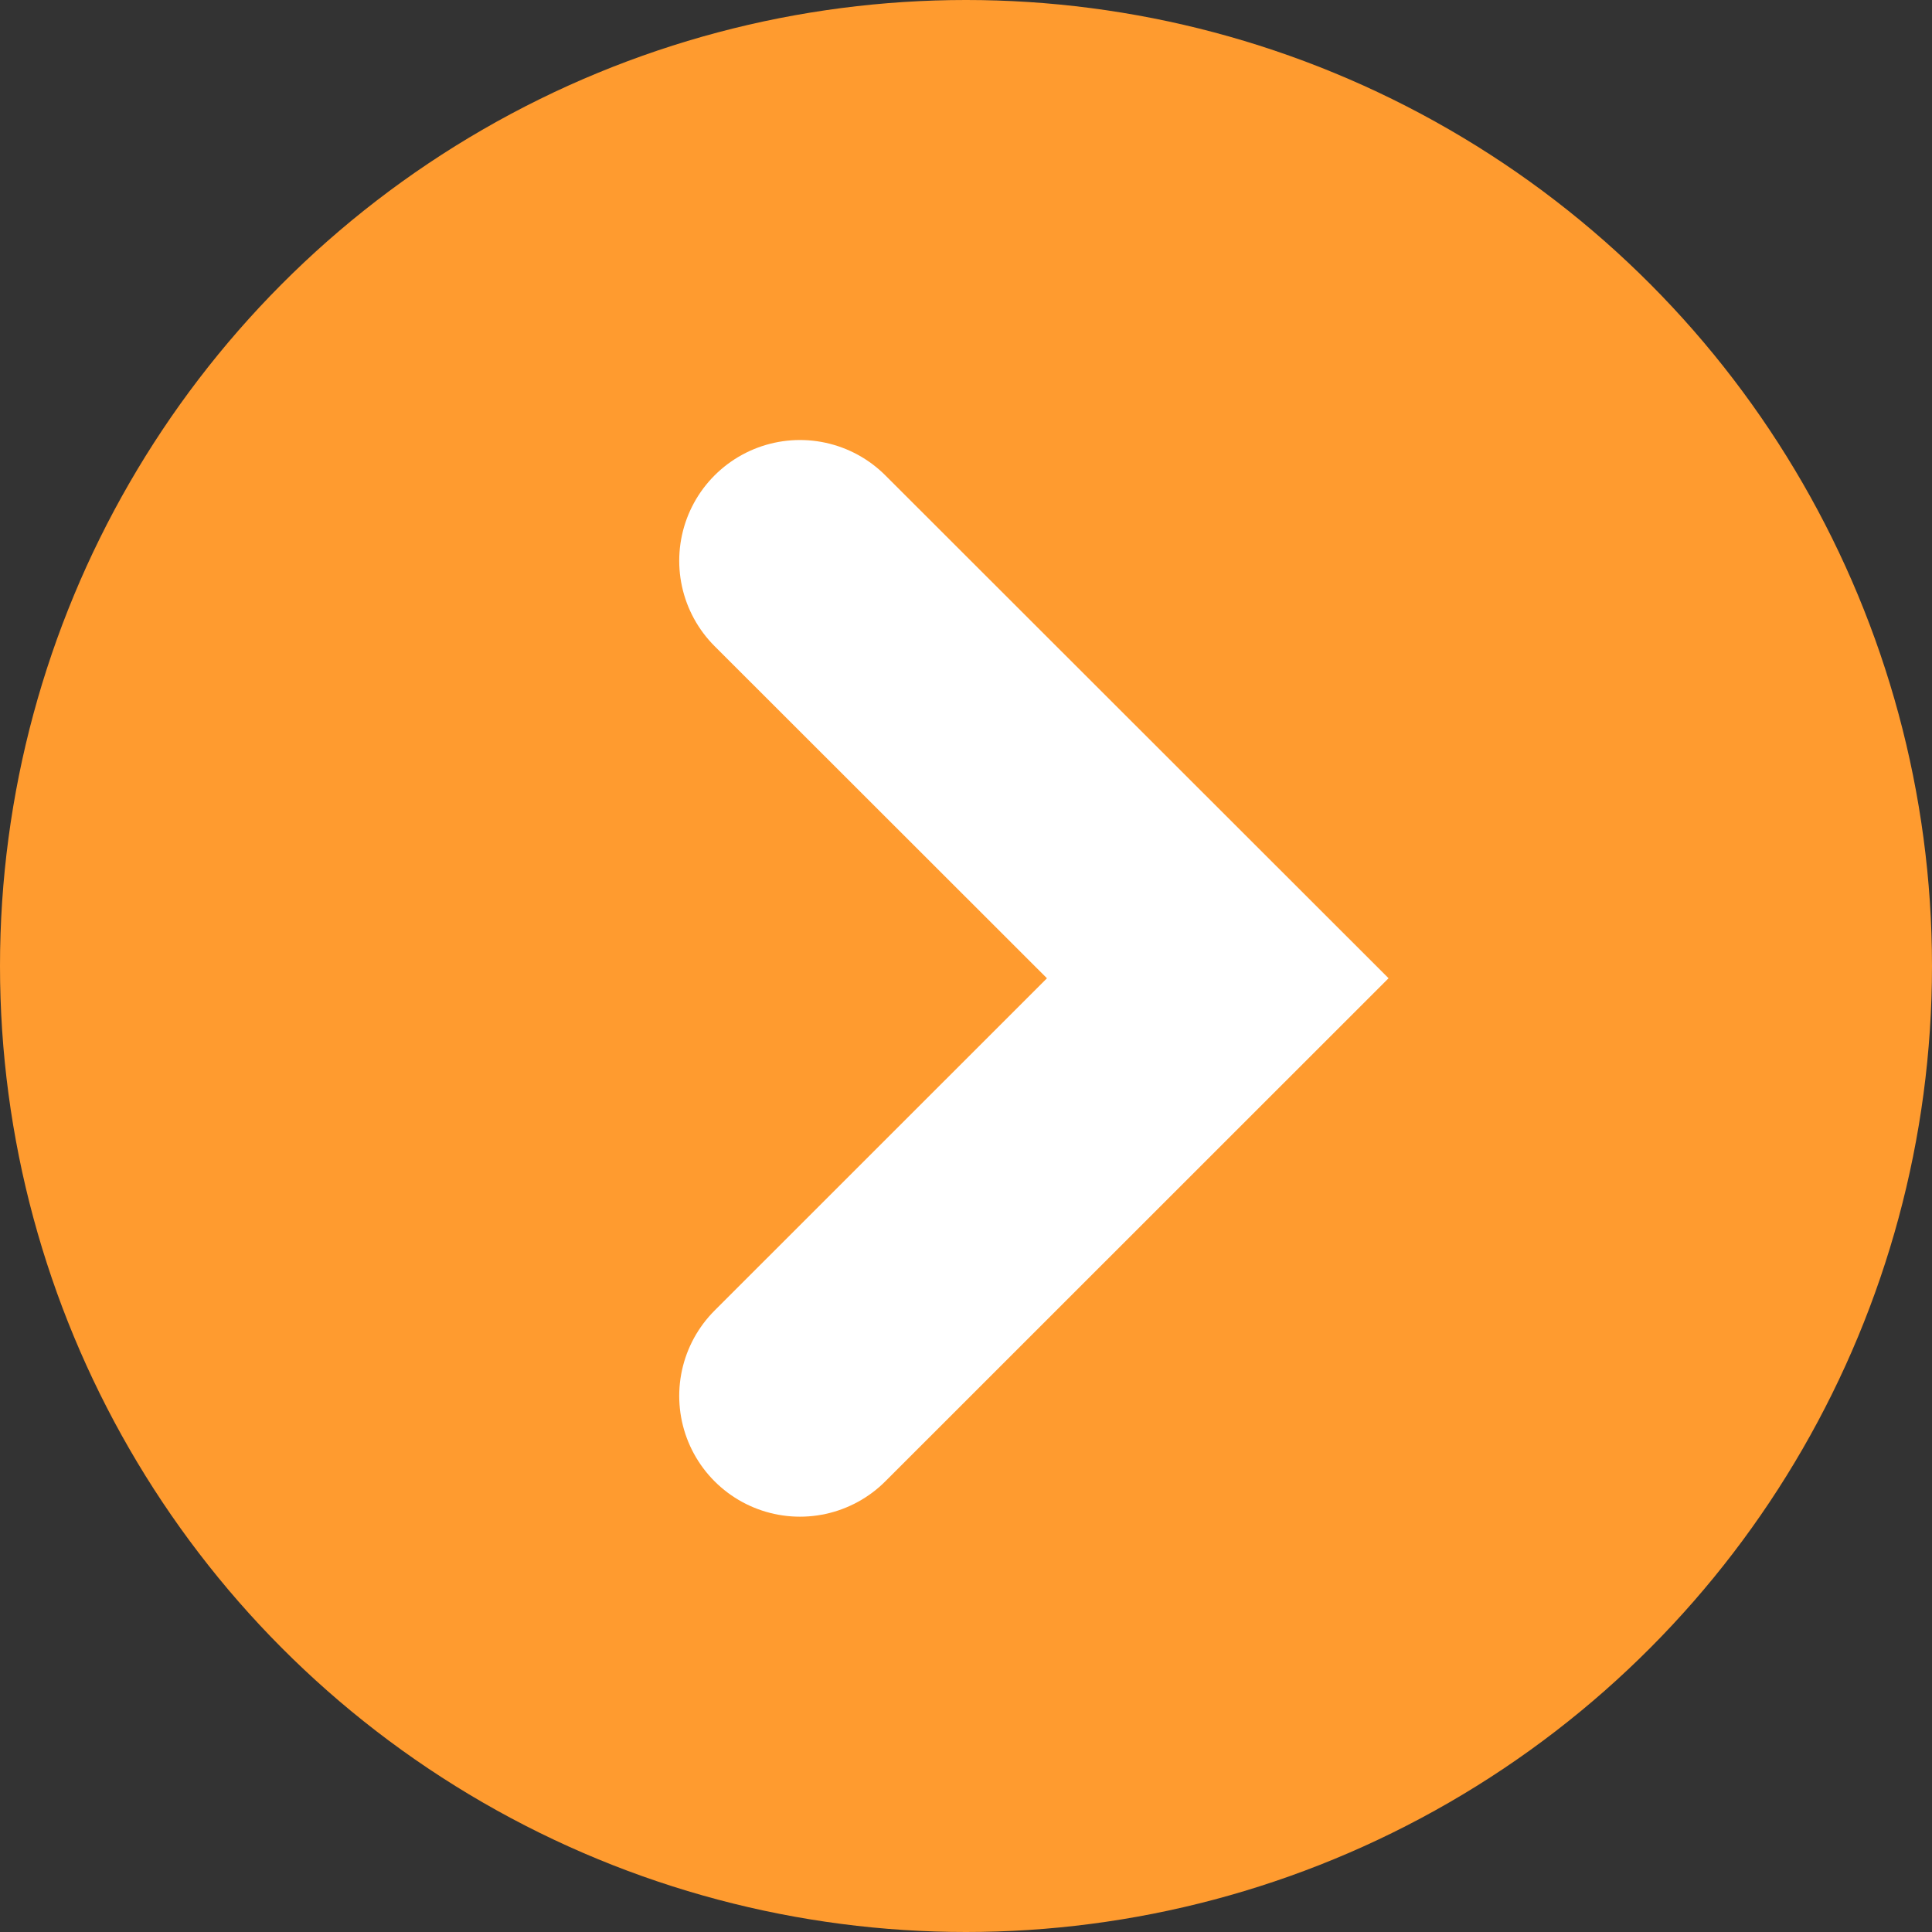
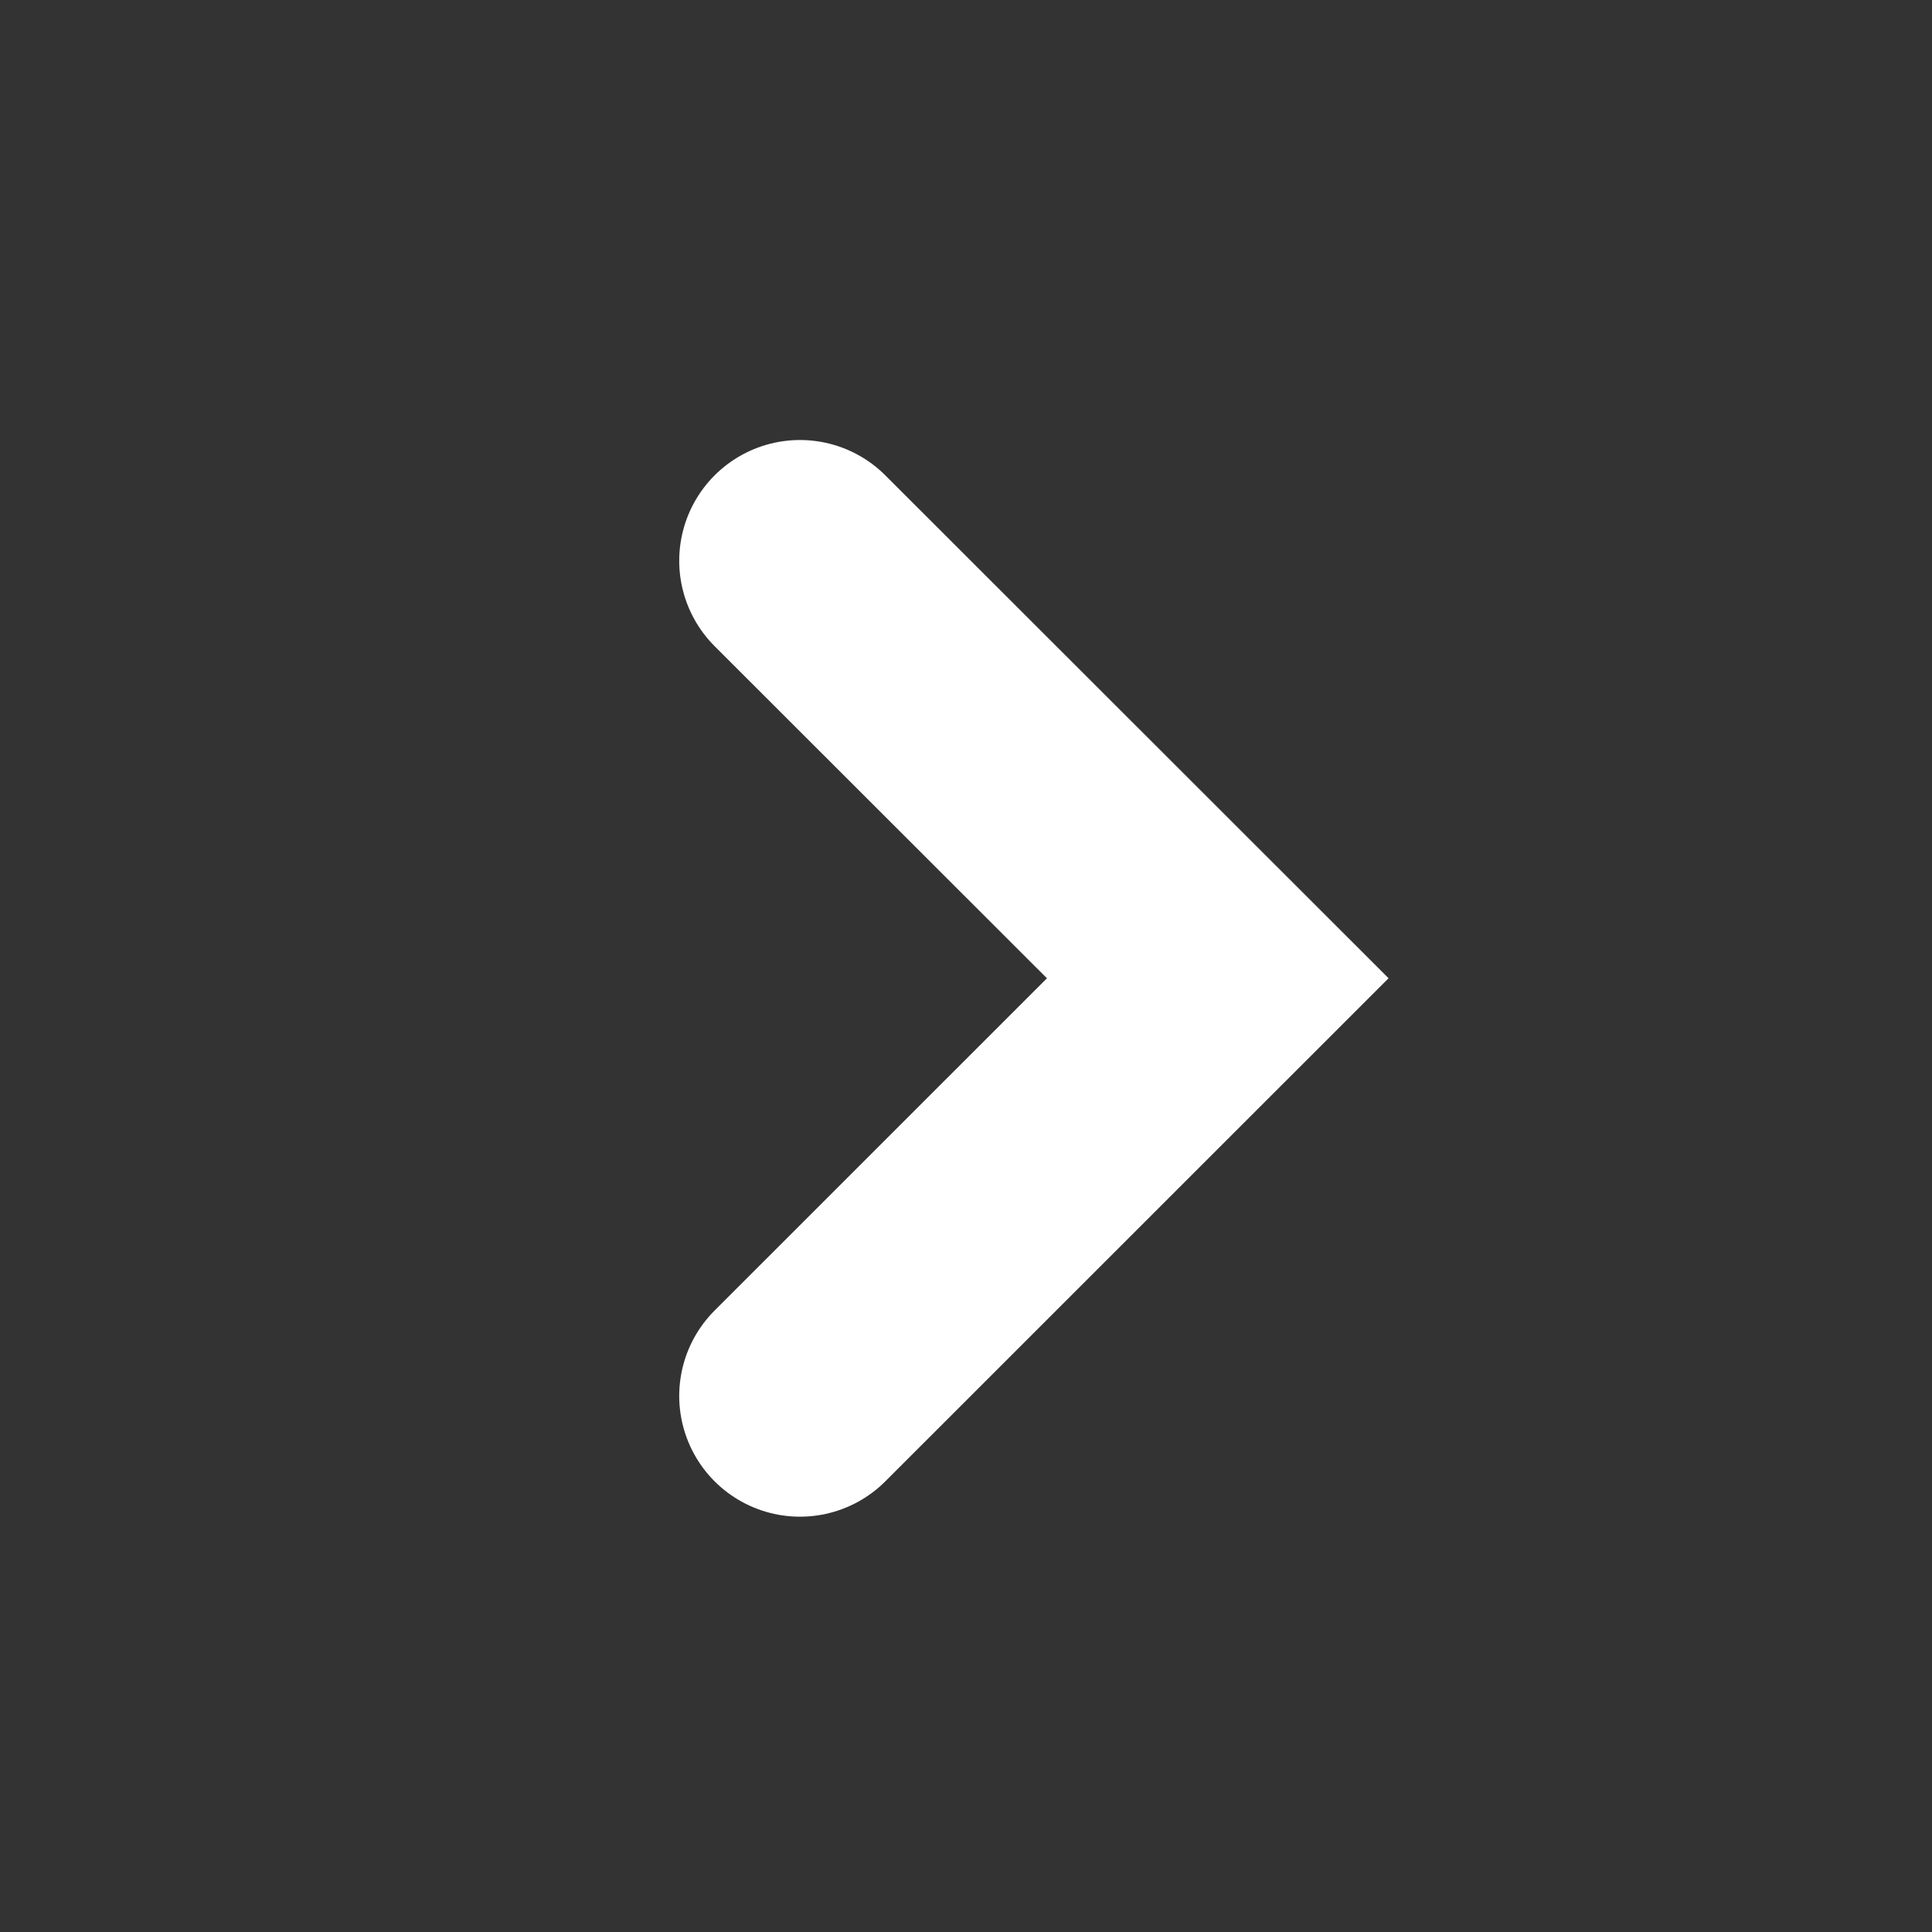
<svg xmlns="http://www.w3.org/2000/svg" id="arw01.svg" width="32" height="32" viewBox="0 0 32 32">
  <rect x="0" y="0" width="32" height="32" fill="#333333" stroke="none" />
  <defs>
    <style>
      .cls-1 {
        fill: #ff9b2f;
      }

      .cls-2 {
        fill: none;
        stroke: #fff;
        stroke-linecap: round;
        stroke-width: 4px;
        fill-rule: evenodd;
      }
    </style>
  </defs>
-   <circle id="楕円形_5" data-name="楕円形 5" class="cls-1" cx="16" cy="16" r="16" />
  <path id="長方形_2" data-name="長方形 2" class="cls-2" d="M1754.25,75.288l6.92,6.915-6.92,6.918" transform="translate(-1741 -66)" />
</svg>